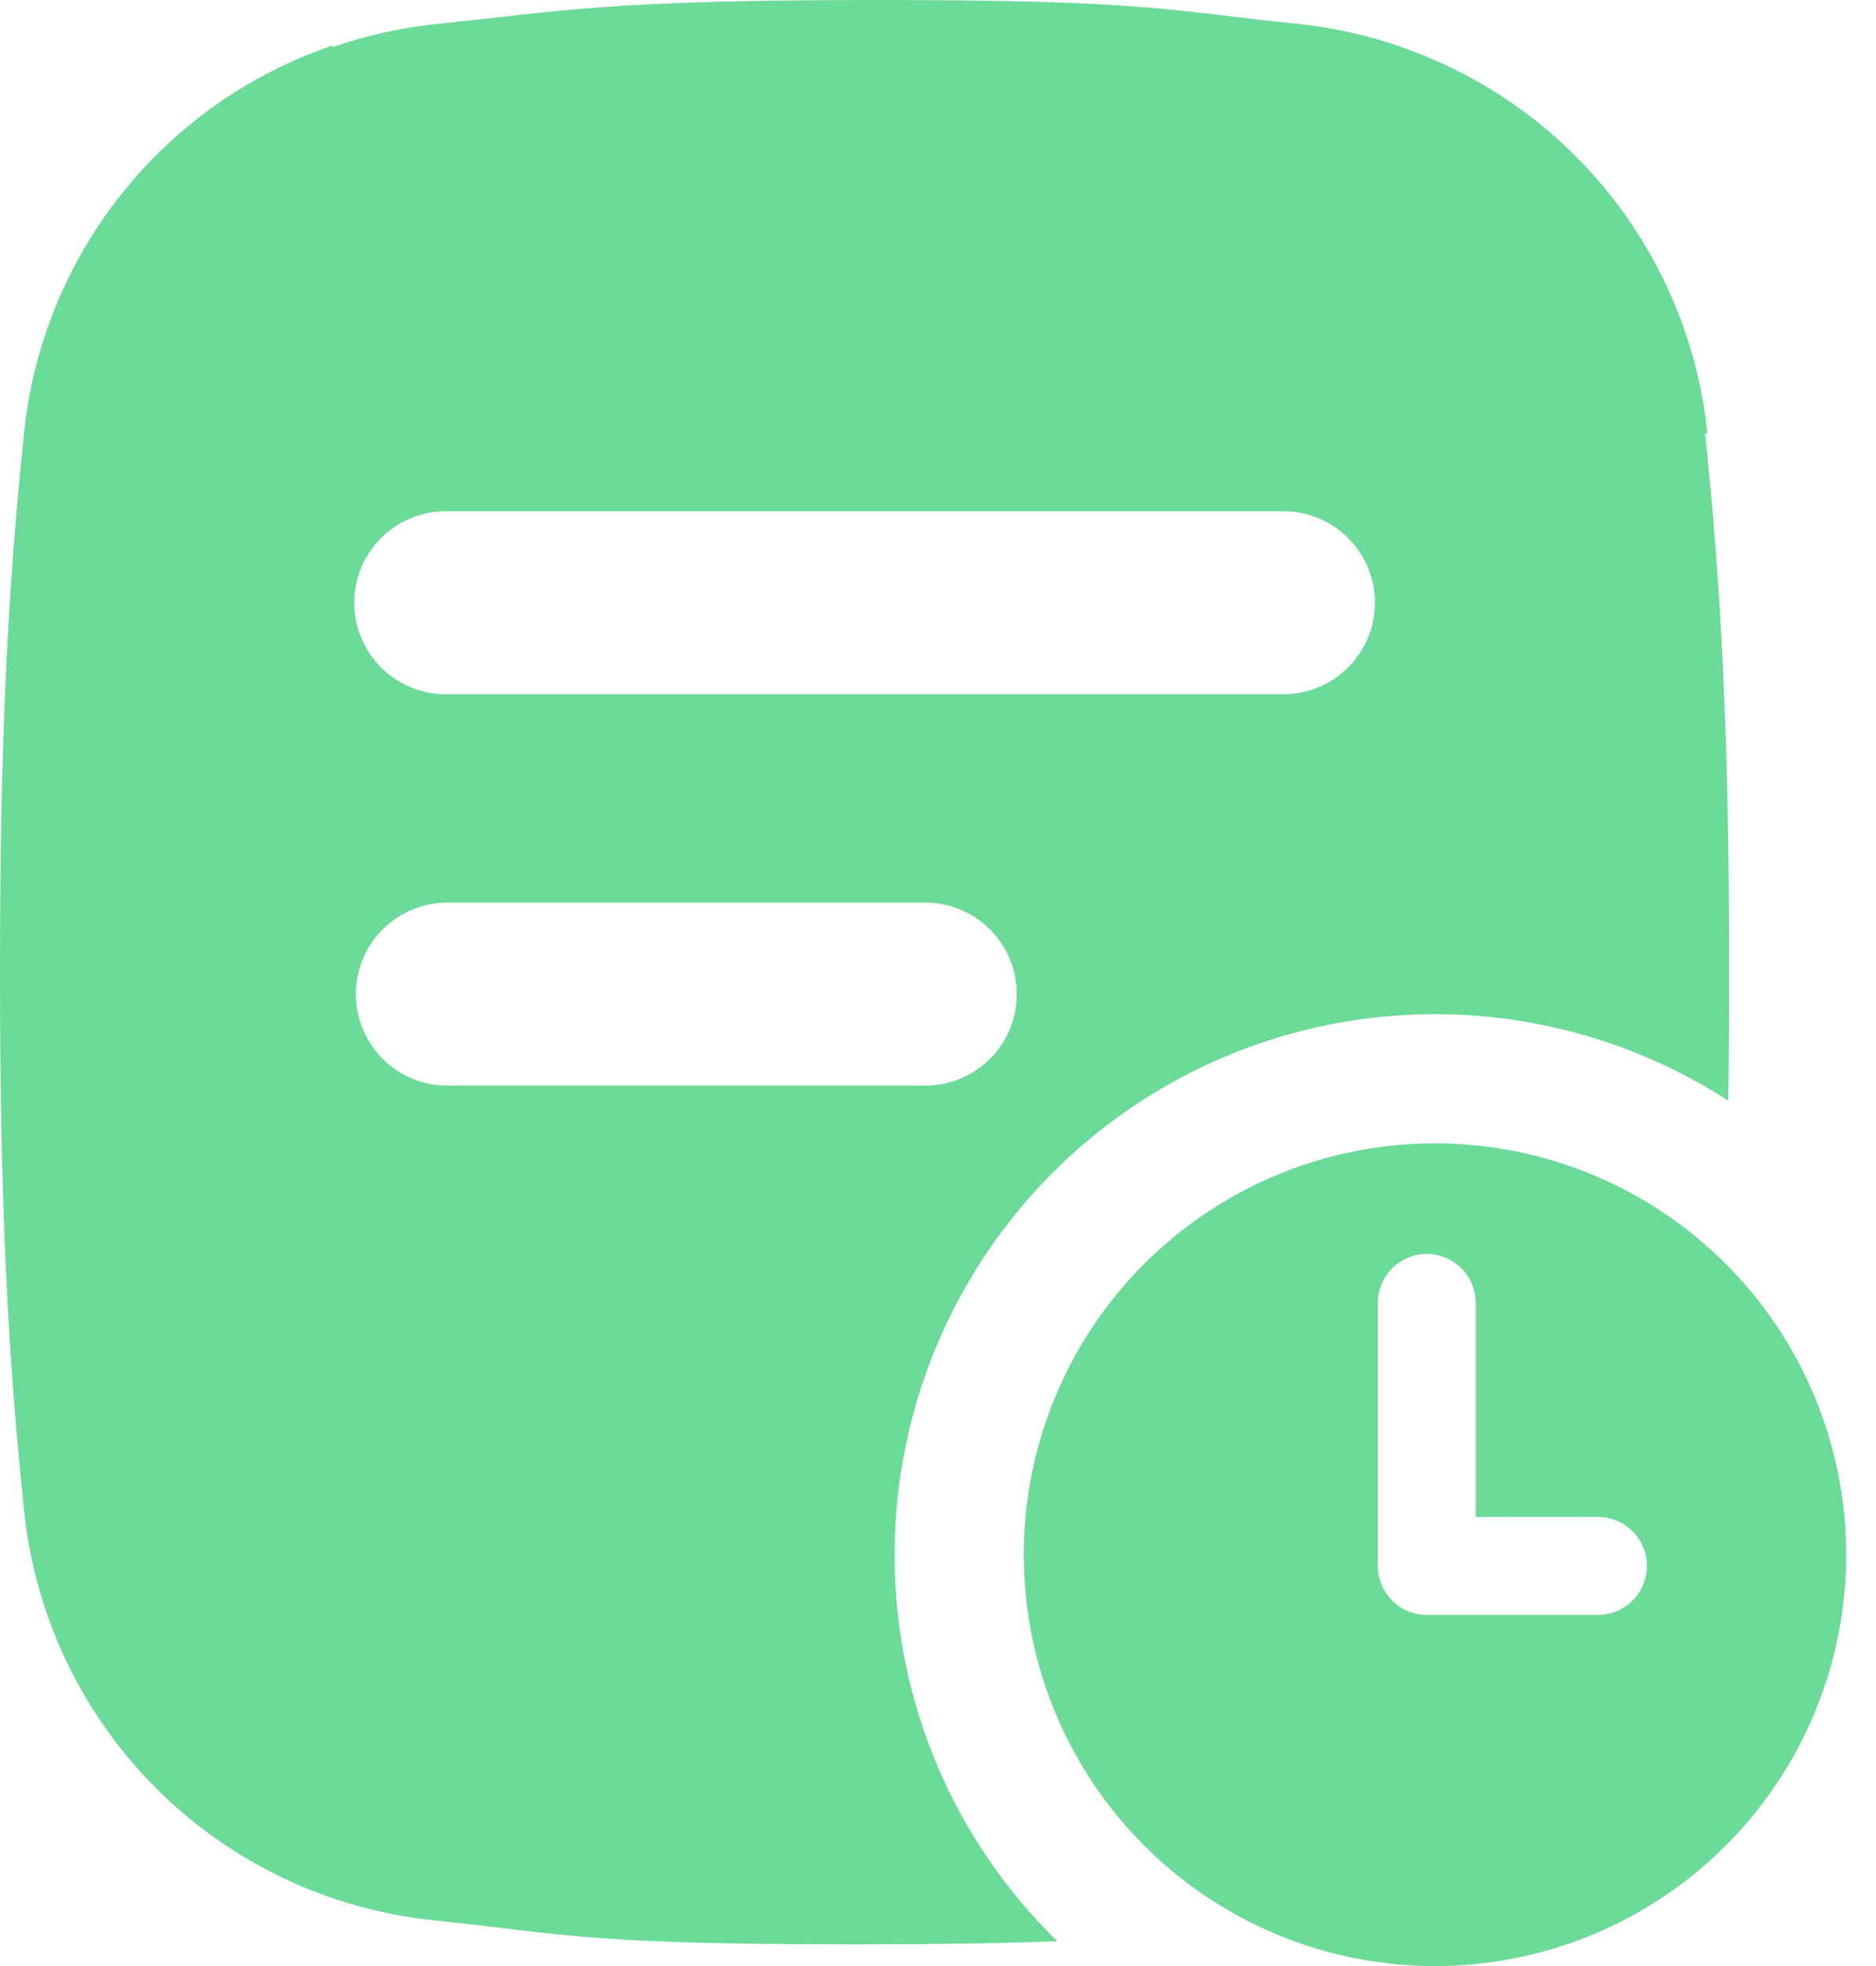
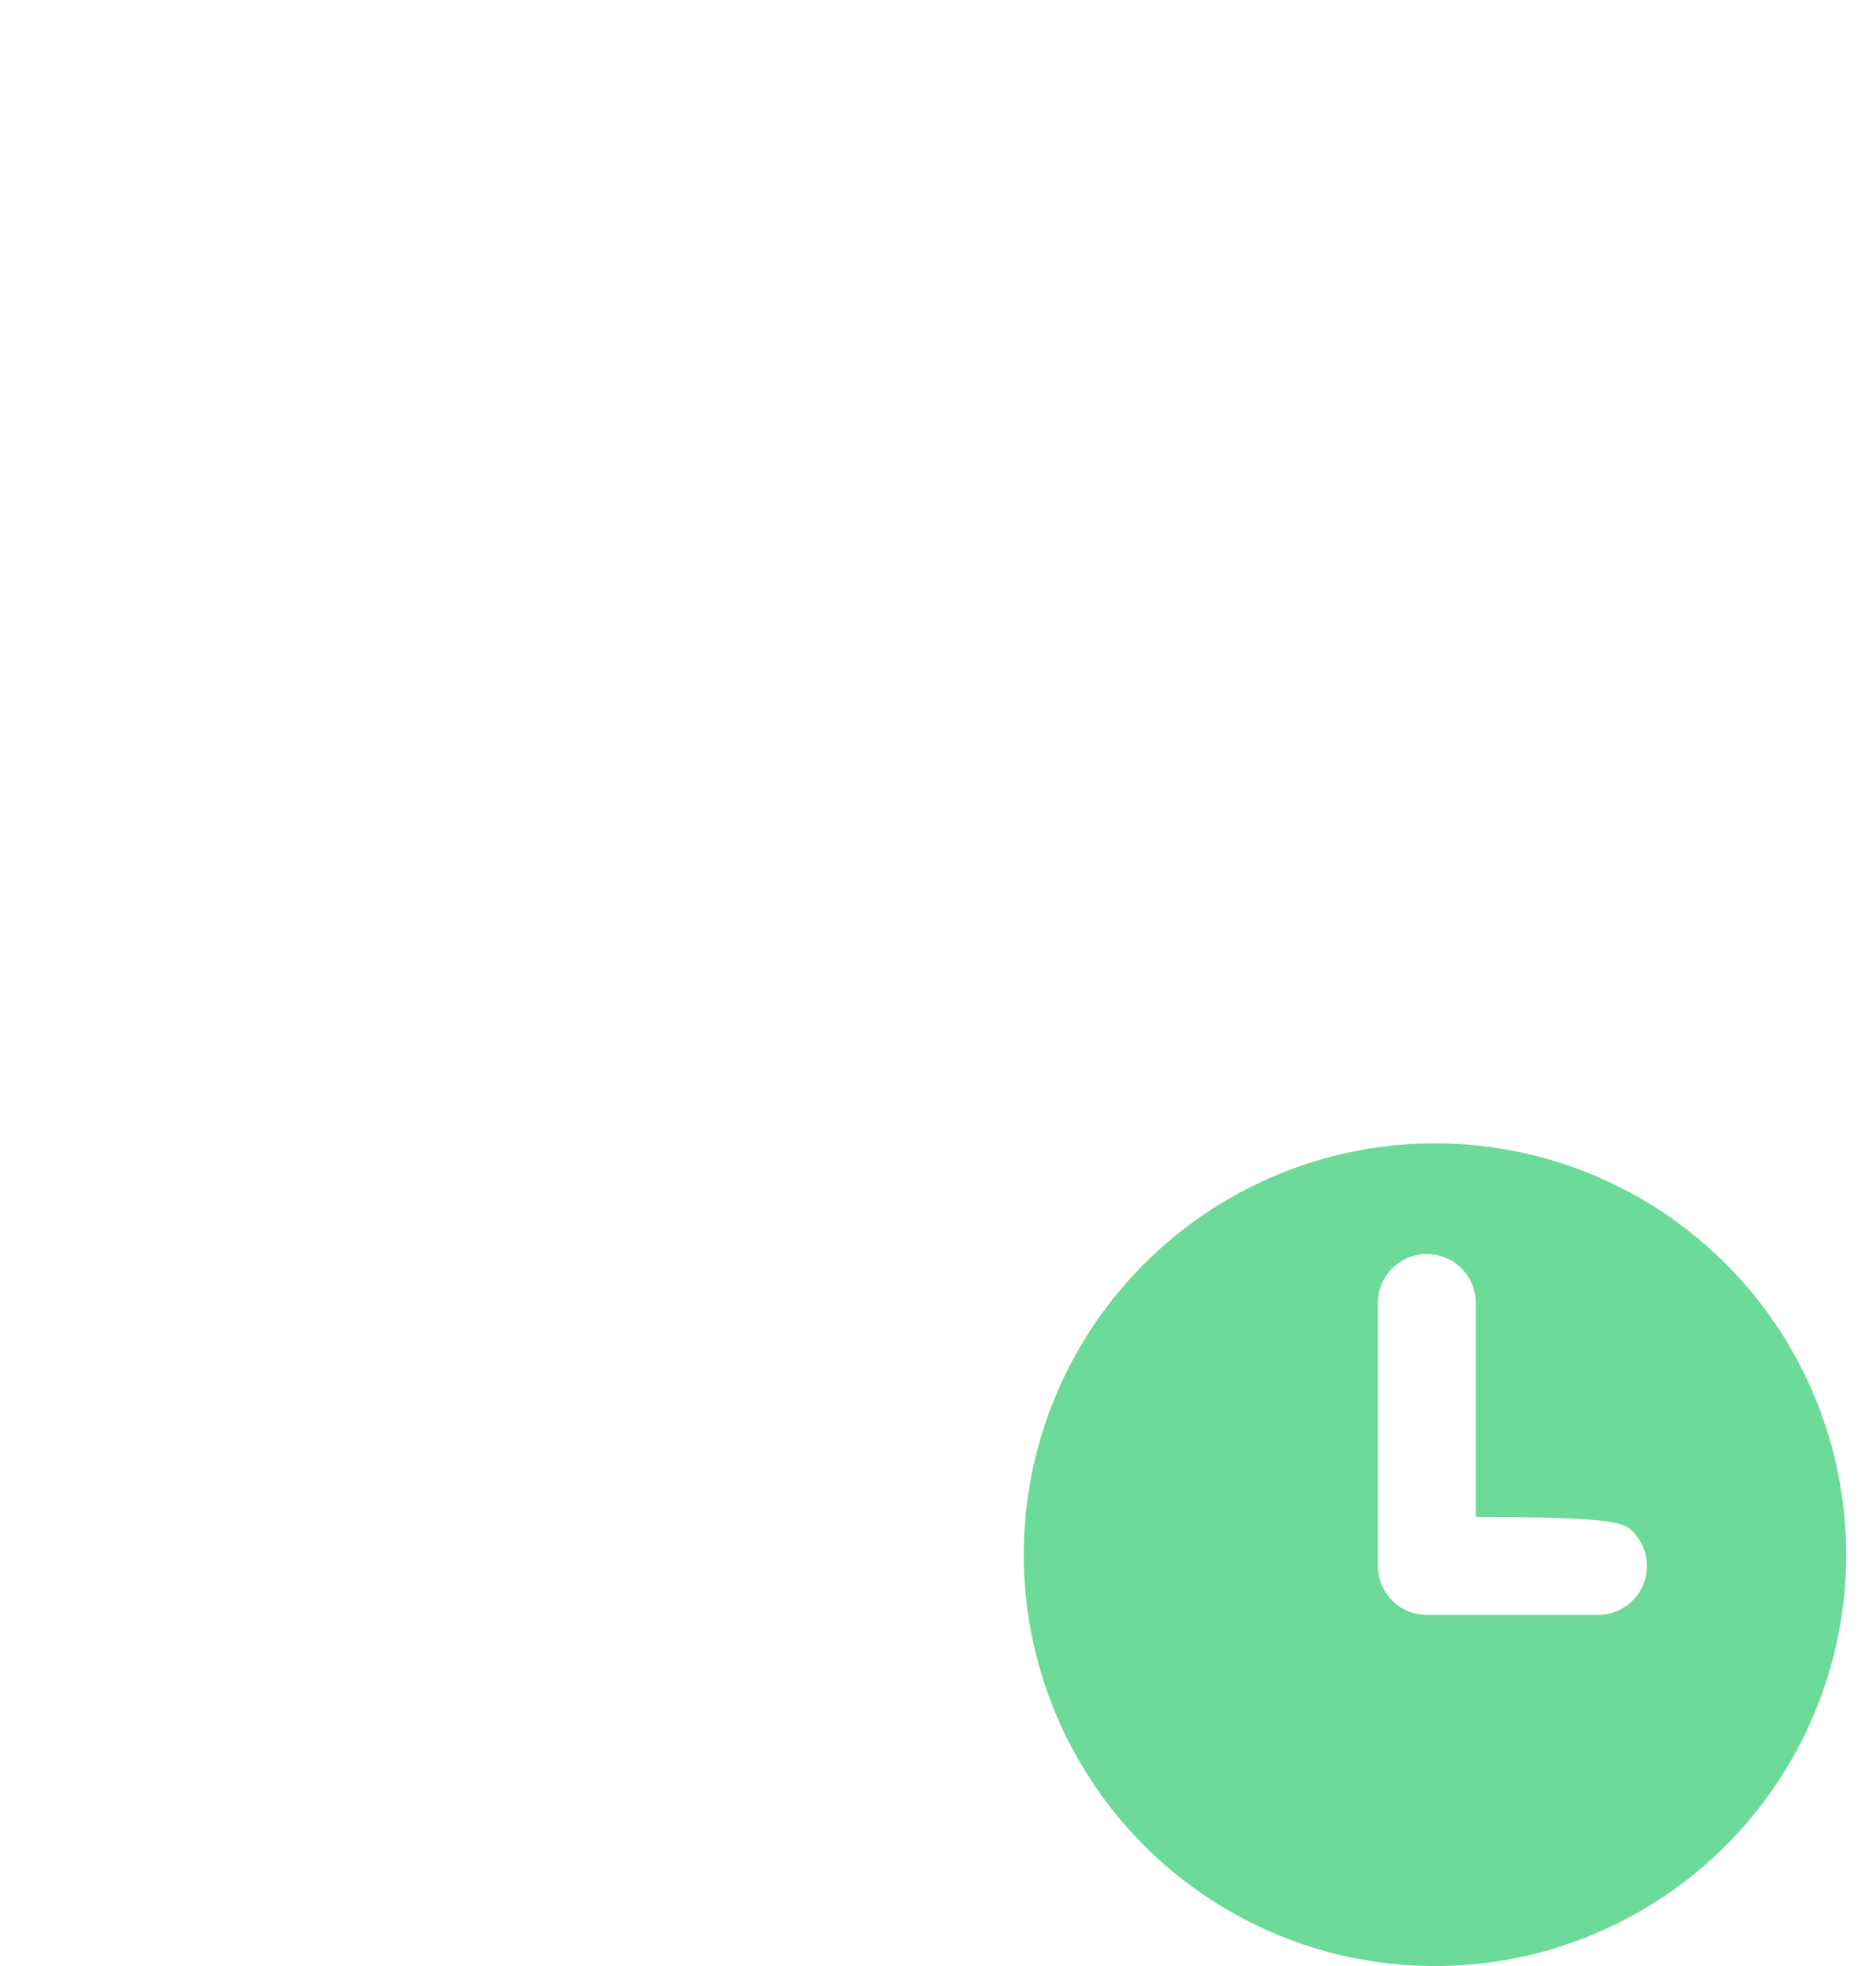
<svg xmlns="http://www.w3.org/2000/svg" width="42" height="44" viewBox="0 0 42 44" fill="none">
-   <path d="M20.029 34.794C20.029 32.619 20.616 30.484 21.727 28.615C22.838 26.745 24.433 25.21 26.343 24.17C28.253 23.13 30.408 22.624 32.581 22.706C34.754 22.787 36.865 23.453 38.692 24.632C38.705 23.736 38.712 22.779 38.712 21.747C38.712 16.441 38.532 13.129 38.175 9.698H38.226C38.029 7.786 37.298 5.969 36.119 4.451C34.939 2.934 33.357 1.779 31.553 1.117C31.457 1.081 31.362 1.047 31.266 1.014C30.553 0.774 29.816 0.614 29.067 0.535L28.996 0.528C26.142 0.235 25.684 0 19.666 0C13.648 0 12.674 0.235 9.823 0.532L9.751 0.54C8.966 0.622 8.193 0.795 7.447 1.055V1.017C5.588 1.649 3.95 2.8 2.725 4.336C1.501 5.871 0.742 7.724 0.54 9.677C0.182 13.115 0 16.43 0 21.747C0 27.064 0.182 30.38 0.54 33.817C0.784 36.163 1.827 38.353 3.495 40.021C5.163 41.688 7.353 42.732 9.699 42.975L9.77 42.983C12.624 43.281 13.081 43.515 19.1 43.515C21.093 43.515 22.537 43.489 23.671 43.444C22.516 42.319 21.599 40.973 20.974 39.487C20.348 38.002 20.027 36.406 20.029 34.794ZM9.974 11.443H28.735C29.278 11.443 29.798 11.658 30.182 12.042C30.566 12.426 30.782 12.947 30.782 13.49C30.782 14.033 30.566 14.553 30.182 14.937C29.798 15.321 29.278 15.537 28.735 15.537H9.978C9.435 15.537 8.915 15.321 8.531 14.937C8.147 14.553 7.931 14.033 7.931 13.49C7.931 12.947 8.147 12.426 8.531 12.042C8.915 11.658 9.435 11.443 9.978 11.443H9.974ZM9.974 24.296C9.438 24.285 8.928 24.065 8.553 23.682C8.178 23.299 7.968 22.785 7.968 22.249C7.968 21.713 8.178 21.198 8.553 20.816C8.928 20.433 9.438 20.212 9.974 20.201H20.674C20.946 20.196 21.217 20.244 21.47 20.345C21.724 20.445 21.954 20.595 22.149 20.786C22.344 20.977 22.498 21.204 22.604 21.455C22.709 21.707 22.764 21.976 22.764 22.249C22.764 22.521 22.709 22.791 22.604 23.042C22.498 23.293 22.344 23.521 22.149 23.712C21.954 23.902 21.724 24.052 21.47 24.153C21.217 24.253 20.946 24.302 20.674 24.296H9.974Z" fill="#6CDA98" />
-   <path d="M32.126 25.588C30.305 25.588 28.526 26.128 27.012 27.14C25.498 28.151 24.317 29.589 23.621 31.271C22.924 32.953 22.742 34.805 23.097 36.59C23.452 38.376 24.329 40.017 25.616 41.304C26.904 42.592 28.544 43.469 30.33 43.824C32.116 44.179 33.967 43.997 35.65 43.3C37.332 42.603 38.77 41.423 39.781 39.909C40.793 38.395 41.333 36.615 41.333 34.794C41.333 32.353 40.363 30.011 38.636 28.284C36.91 26.558 34.568 25.588 32.126 25.588ZM35.775 36.142H31.943C31.653 36.142 31.374 36.026 31.169 35.821C30.963 35.615 30.848 35.337 30.848 35.046V29.159C30.848 28.869 30.963 28.59 31.169 28.385C31.374 28.179 31.653 28.064 31.943 28.064C32.234 28.064 32.513 28.179 32.718 28.385C32.924 28.59 33.039 28.869 33.039 29.159V33.95H35.775C36.066 33.95 36.345 34.066 36.55 34.271C36.756 34.477 36.871 34.756 36.871 35.046C36.871 35.337 36.756 35.615 36.55 35.821C36.345 36.026 36.066 36.142 35.775 36.142Z" fill="#6CDA98" />
+   <path d="M32.126 25.588C30.305 25.588 28.526 26.128 27.012 27.14C25.498 28.151 24.317 29.589 23.621 31.271C22.924 32.953 22.742 34.805 23.097 36.59C23.452 38.376 24.329 40.017 25.616 41.304C26.904 42.592 28.544 43.469 30.33 43.824C32.116 44.179 33.967 43.997 35.65 43.3C37.332 42.603 38.77 41.423 39.781 39.909C40.793 38.395 41.333 36.615 41.333 34.794C41.333 32.353 40.363 30.011 38.636 28.284C36.91 26.558 34.568 25.588 32.126 25.588ZM35.775 36.142H31.943C31.653 36.142 31.374 36.026 31.169 35.821C30.963 35.615 30.848 35.337 30.848 35.046V29.159C30.848 28.869 30.963 28.59 31.169 28.385C31.374 28.179 31.653 28.064 31.943 28.064C32.234 28.064 32.513 28.179 32.718 28.385C32.924 28.59 33.039 28.869 33.039 29.159V33.95C36.066 33.95 36.345 34.066 36.55 34.271C36.756 34.477 36.871 34.756 36.871 35.046C36.871 35.337 36.756 35.615 36.55 35.821C36.345 36.026 36.066 36.142 35.775 36.142Z" fill="#6CDA98" />
</svg>